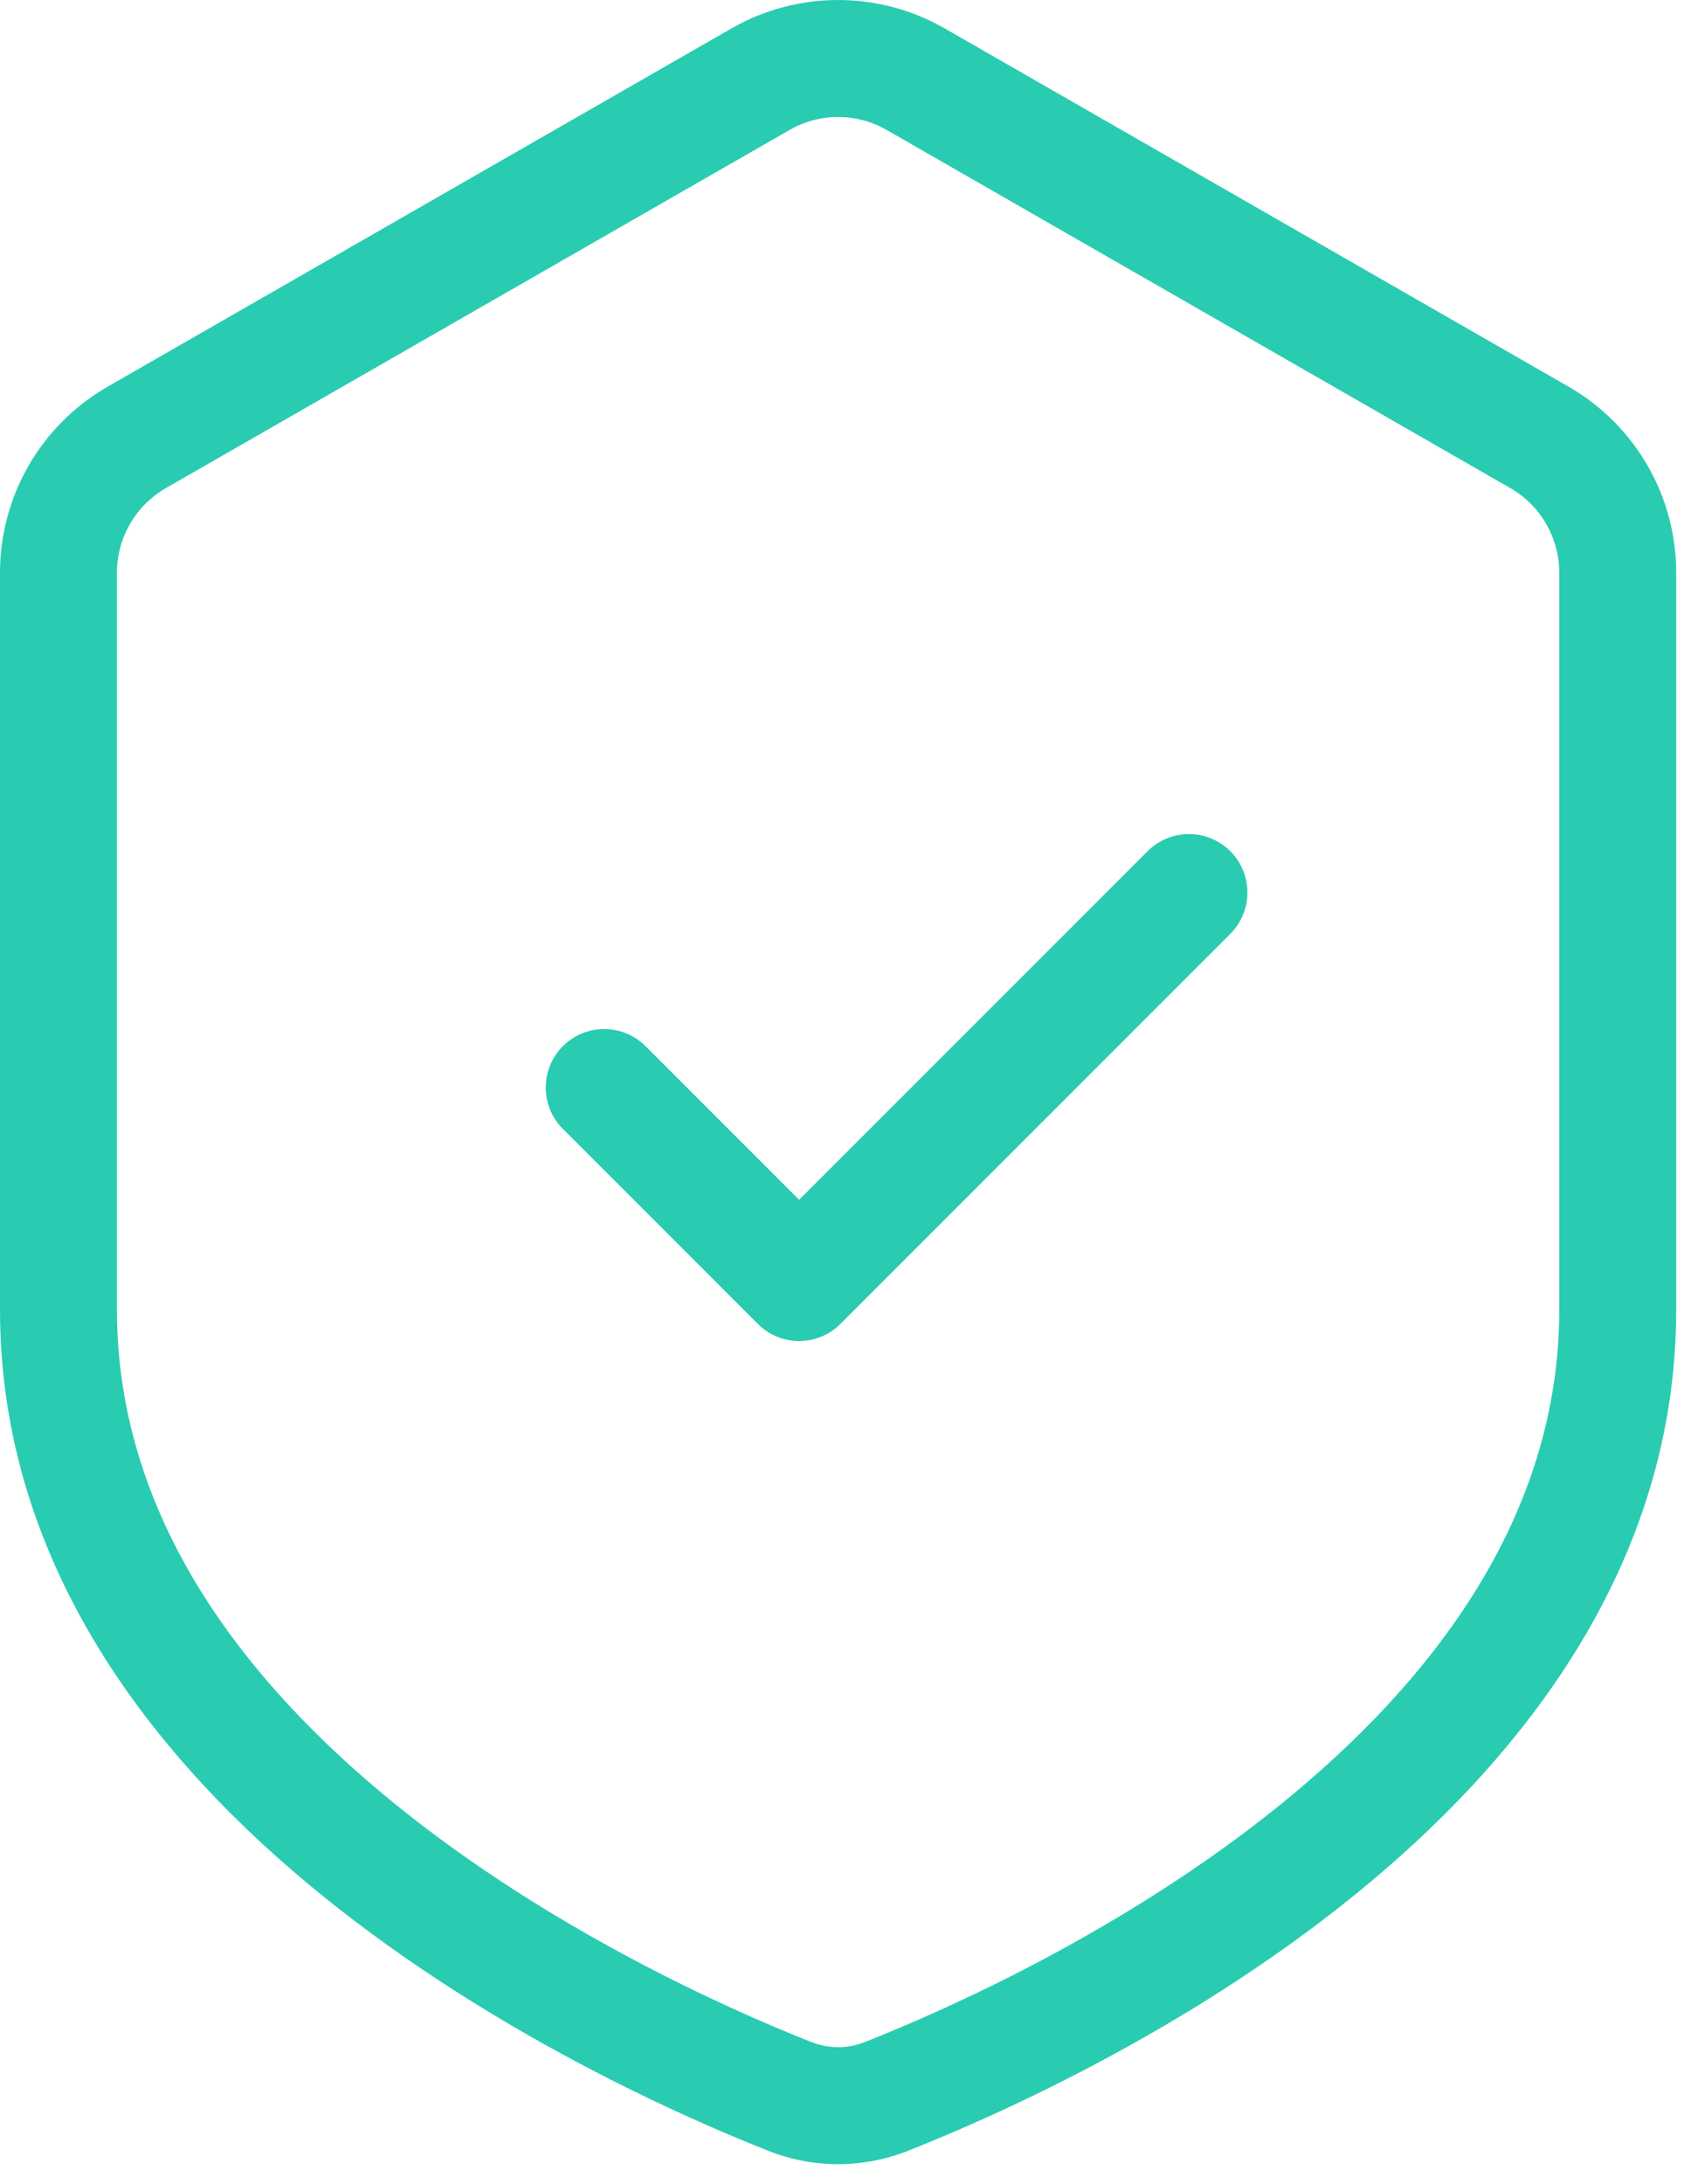
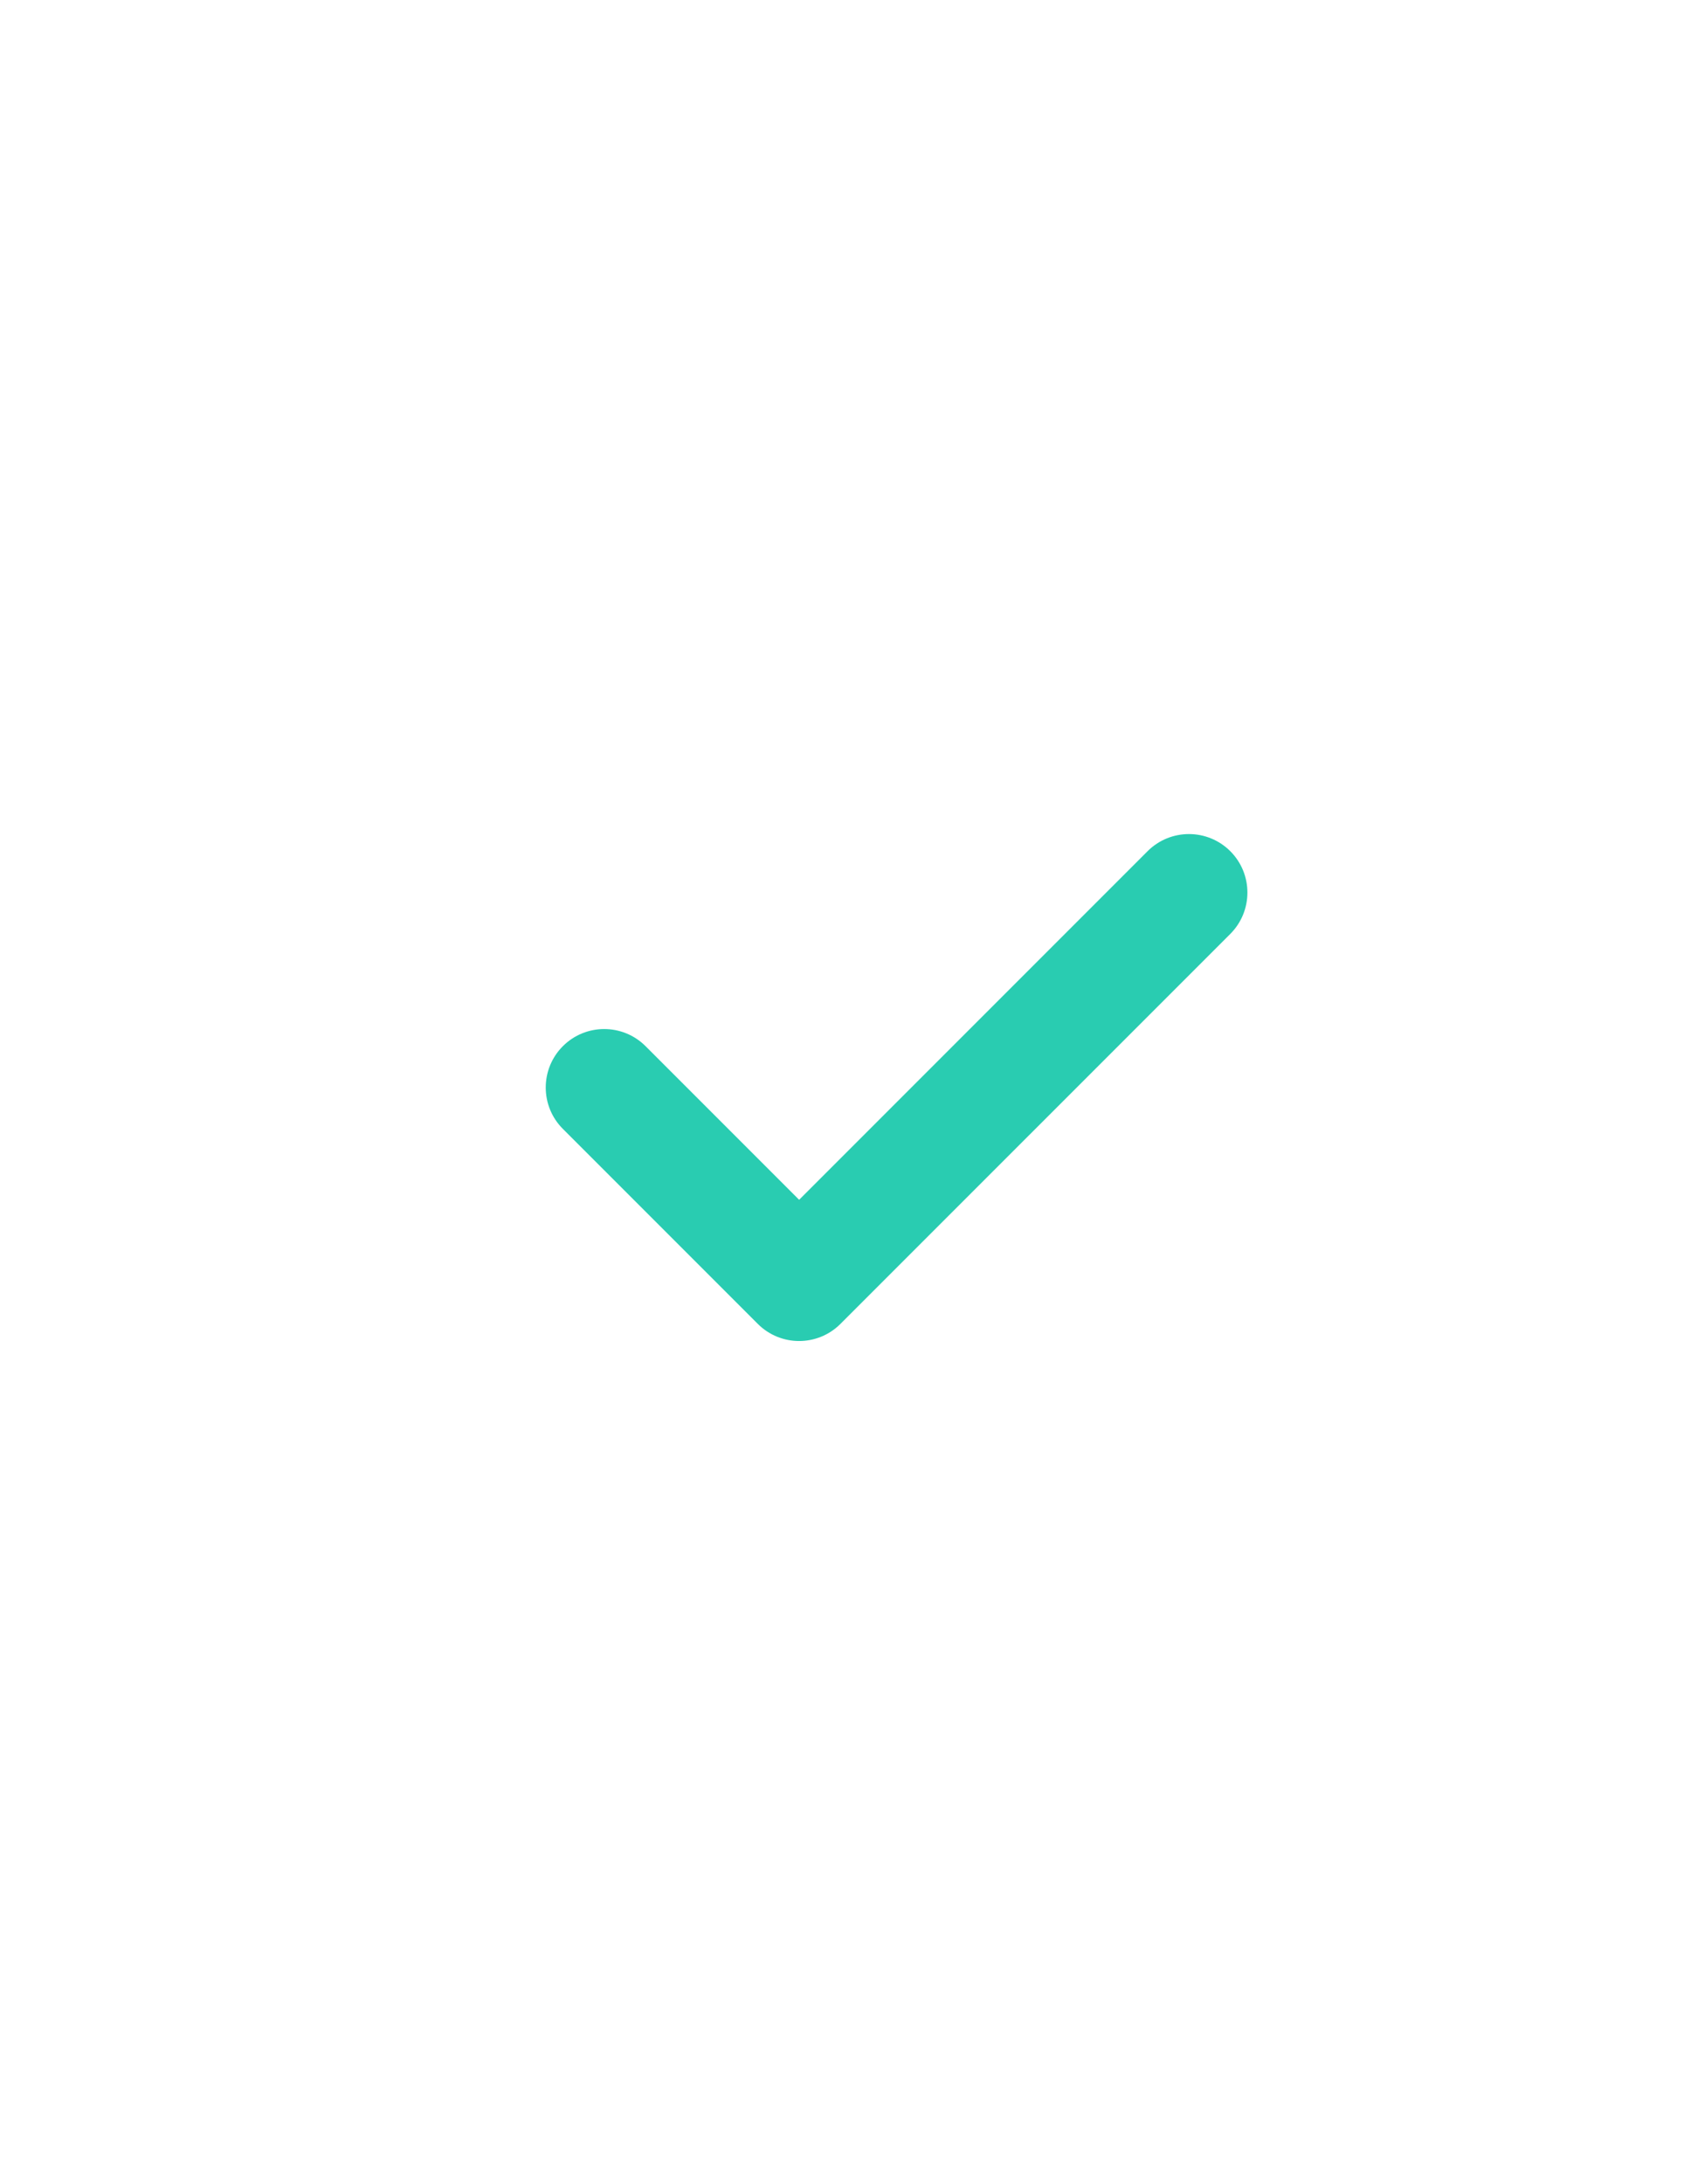
<svg xmlns="http://www.w3.org/2000/svg" width="54" height="70" viewBox="0 0 54 70" fill="none">
  <path d="M39.451 29.936C40.183 29.203 40.183 28.016 39.451 27.284C38.719 26.552 37.531 26.552 36.799 27.284L25.625 38.458L20.701 33.534C19.969 32.802 18.781 32.802 18.049 33.534C17.317 34.266 17.317 35.453 18.049 36.185L24.299 42.435C25.031 43.168 26.219 43.168 26.951 42.435L39.451 29.936Z" fill="#29CCB1" />
-   <path fill-rule="evenodd" clip-rule="evenodd" d="M30.298 0.913C28.178 -0.304 25.572 -0.304 23.452 0.913L3.452 12.394C1.317 13.62 0 15.894 0 18.357V41.98C0 50.209 5 56.452 10.371 60.79C15.762 65.145 21.824 67.829 24.63 68.94C26.079 69.514 27.671 69.514 29.12 68.94C31.926 67.829 37.987 65.145 43.379 60.79C48.75 56.452 53.75 50.209 53.75 41.98V18.357C53.75 15.894 52.433 13.62 50.298 12.394L30.298 0.913ZM25.319 4.165C26.283 3.612 27.467 3.612 28.431 4.165L48.431 15.646C49.401 16.203 50 17.237 50 18.357V41.98C50 48.562 46.009 53.845 41.023 57.873C36.058 61.883 30.397 64.402 27.74 65.453C27.177 65.676 26.573 65.676 26.01 65.453C23.353 64.402 17.692 61.883 12.727 57.873C7.741 53.845 3.75 48.562 3.75 41.98V18.357C3.75 17.237 4.349 16.203 5.319 15.646L25.319 4.165Z" fill="#29CCB1" />
</svg>